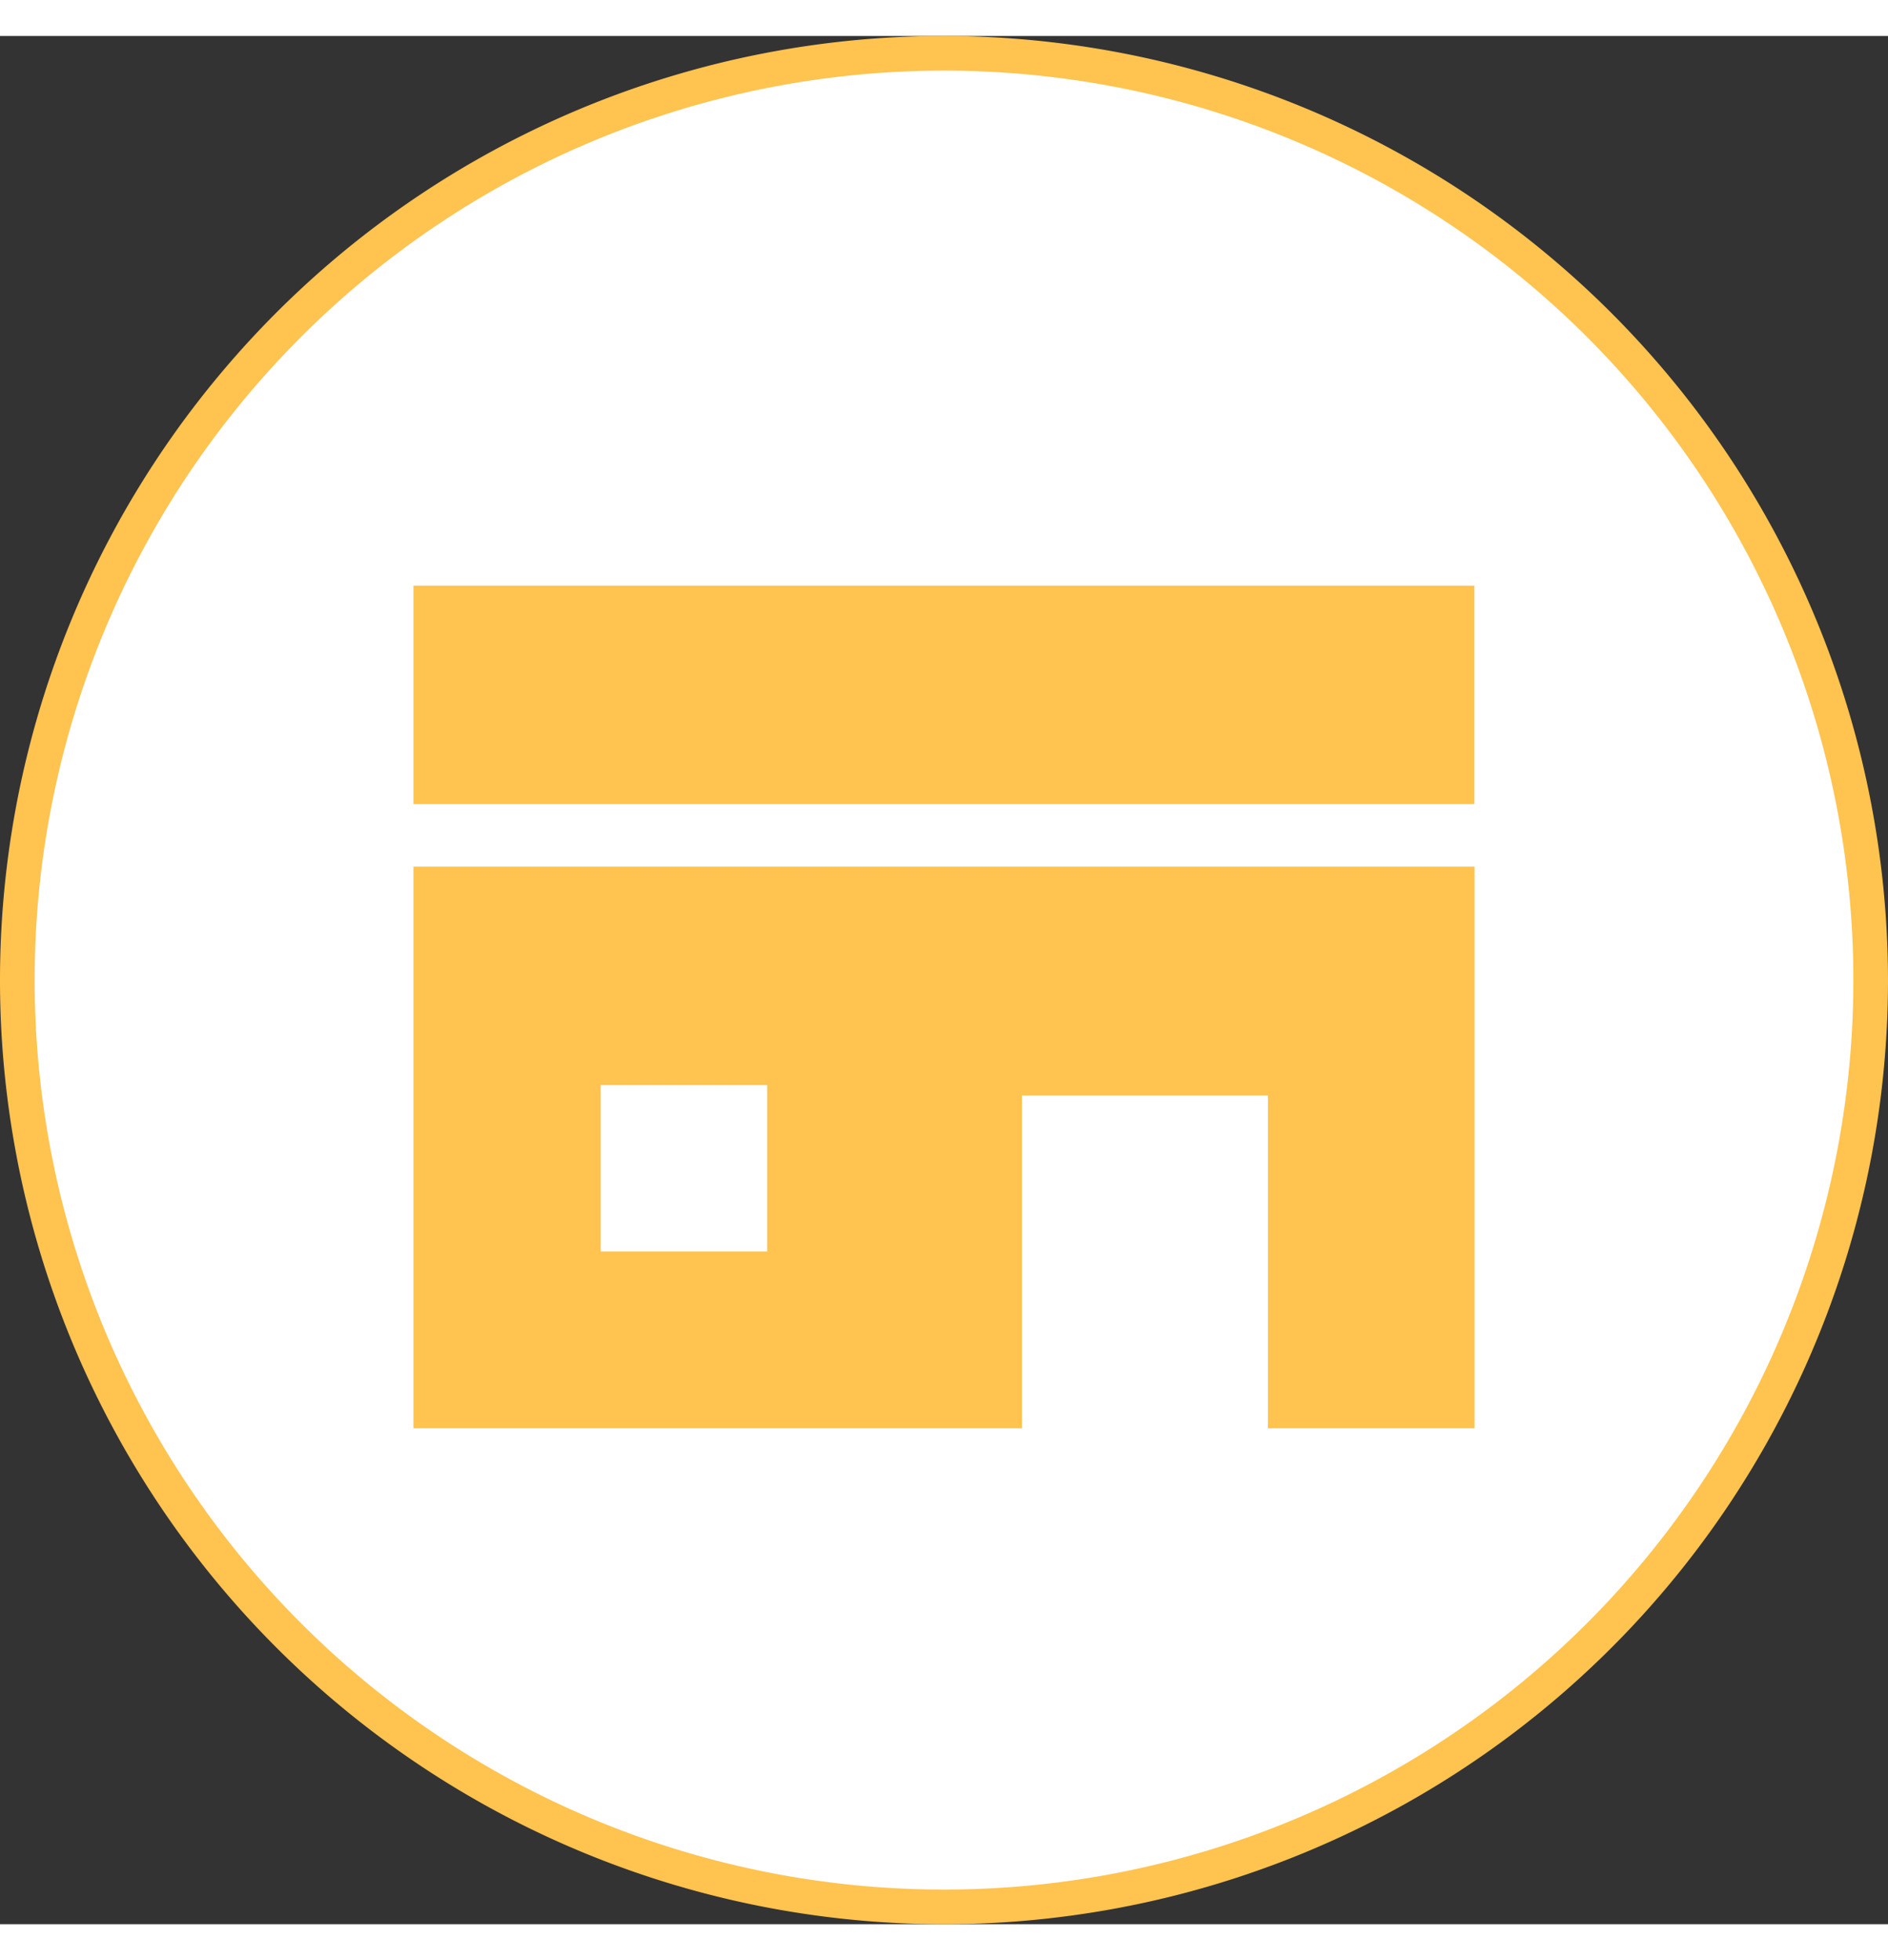
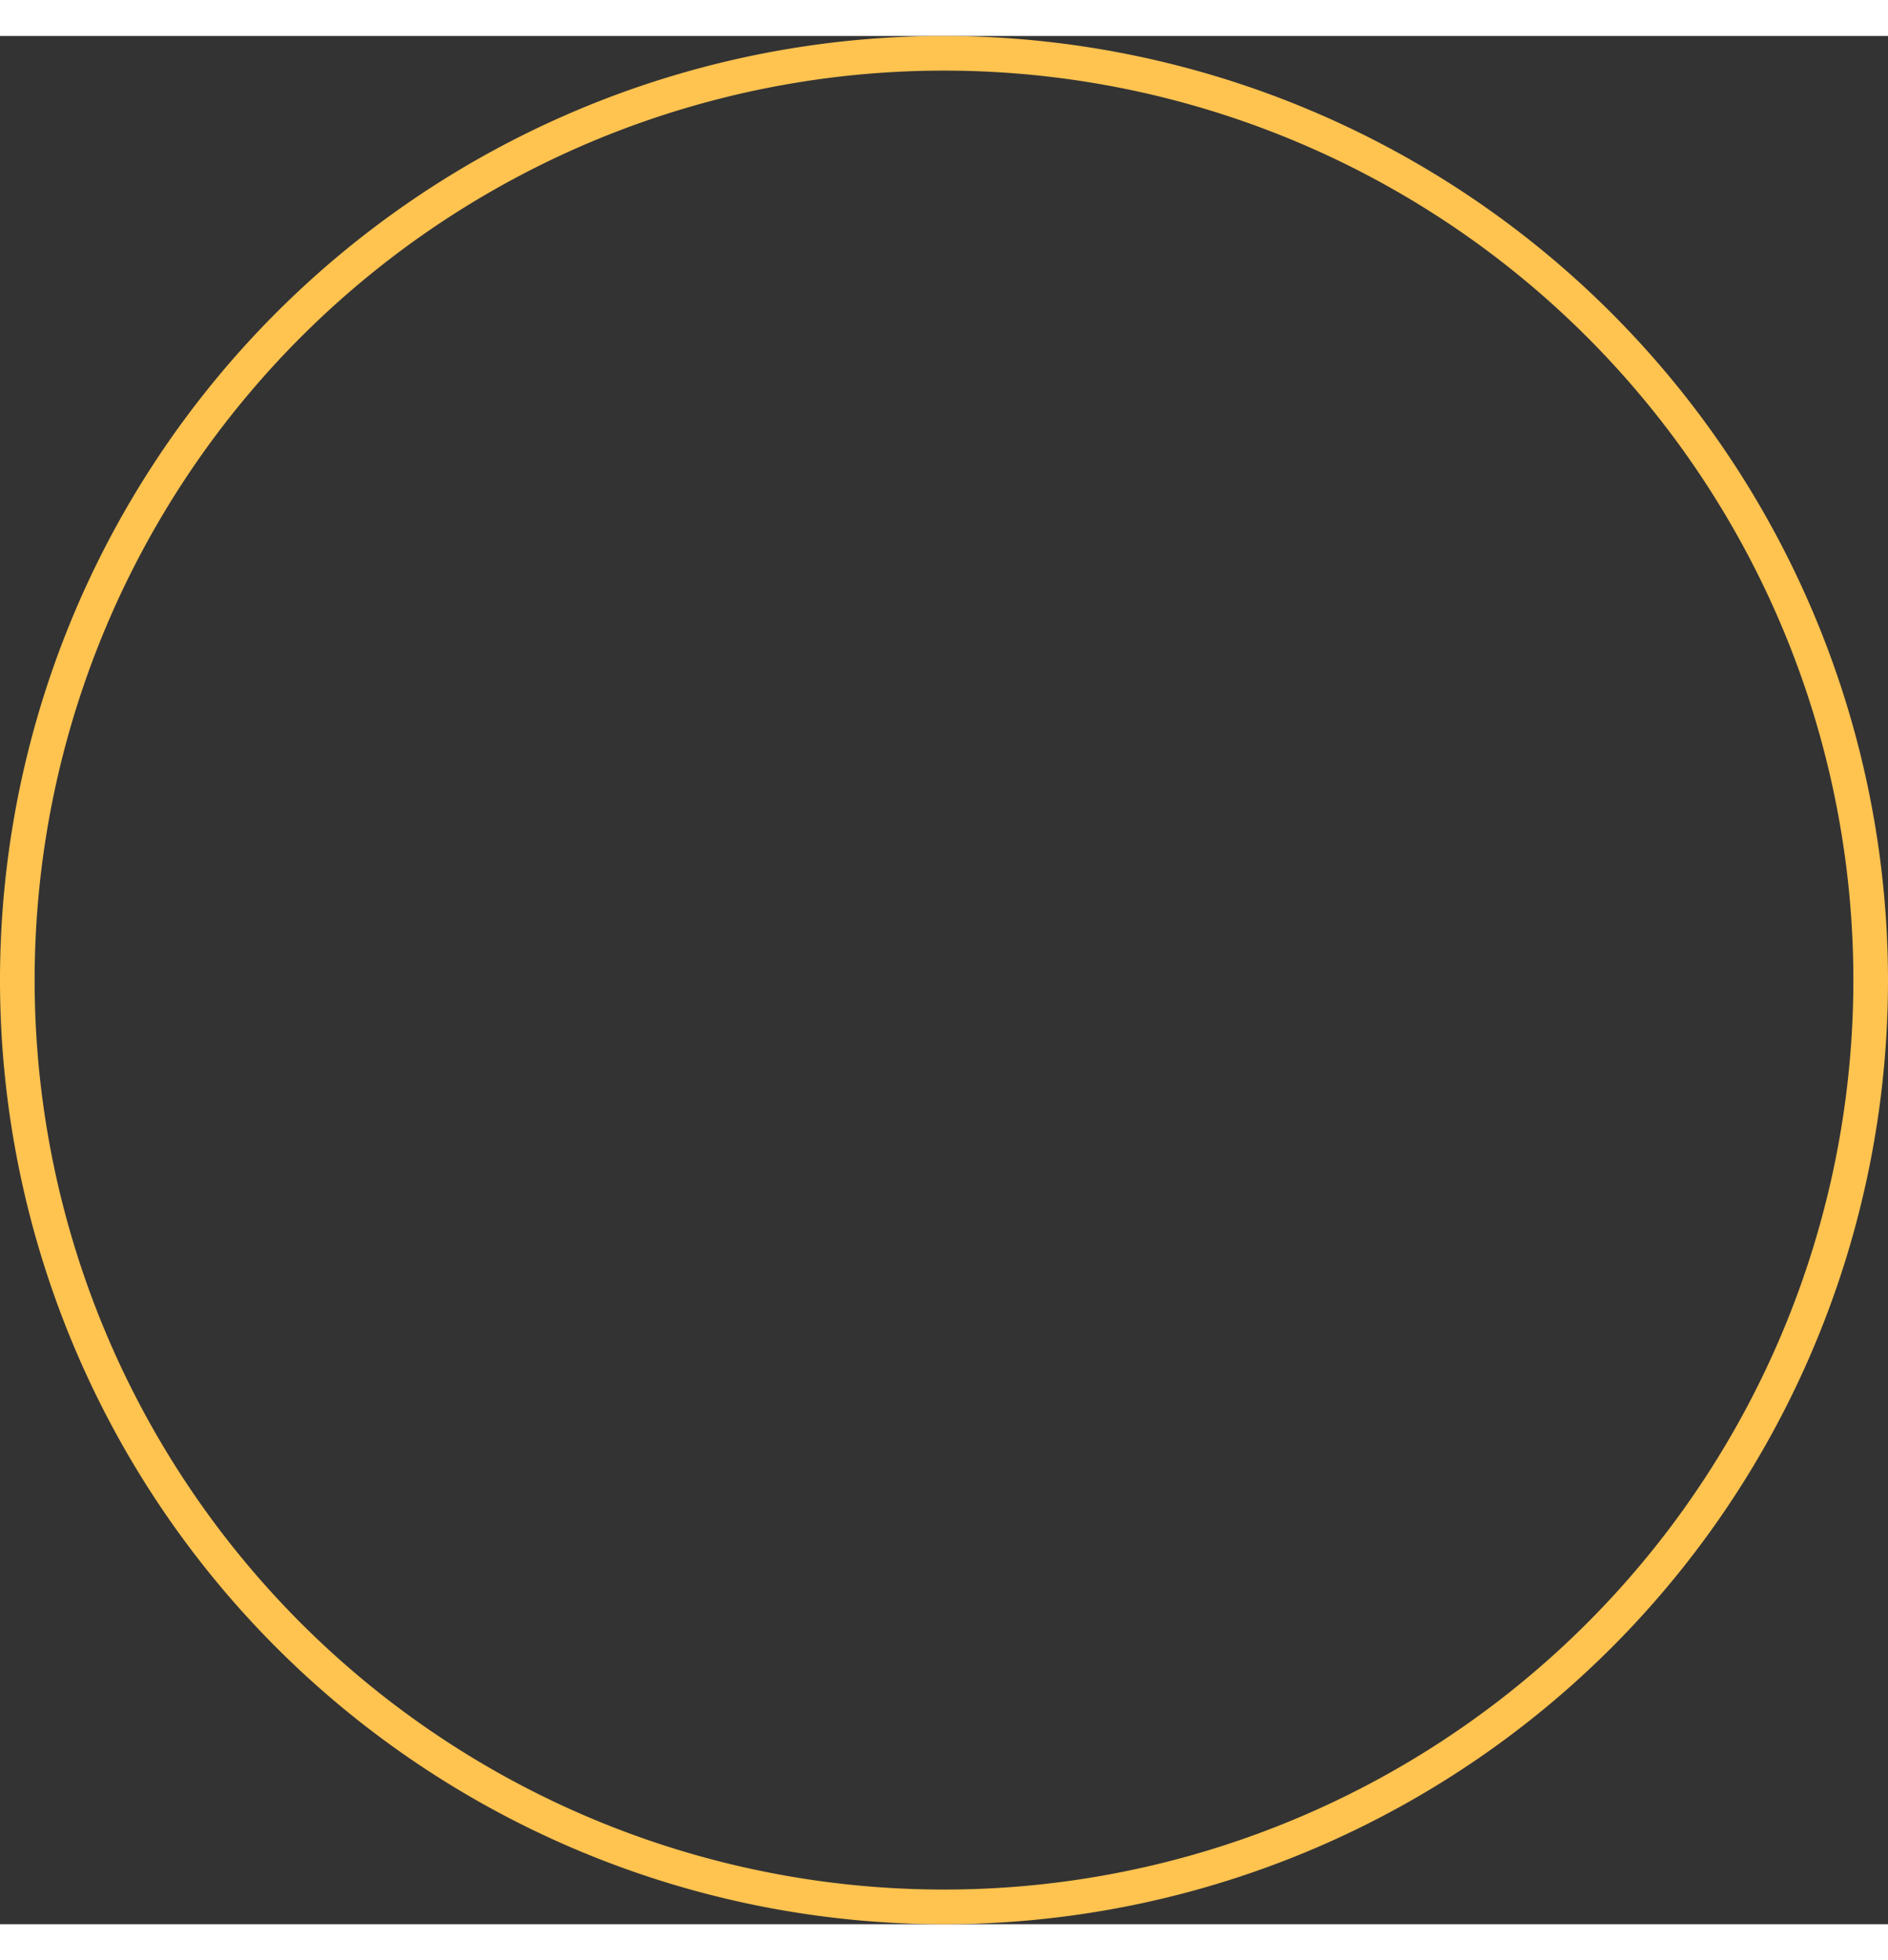
<svg xmlns="http://www.w3.org/2000/svg" viewBox="0 0 109 109" width="105">
  <rect x="0" y="0" width="109" height="109" fill="#333333" stroke="none" />
  <defs>
    <style>.cls-1{fill:#fff;}.cls-2{fill:#ffc350;}</style>
  </defs>
  <title>store_ico</title>
  <g id="レイヤー_2" data-name="レイヤー 2">
    <g id="イラスト">
-       <path class="cls-1" d="M54.5,108A53.5,53.5,0,1,1,108,54.5,53.56,53.56,0,0,1,54.5,108Z" />
      <path class="cls-2" d="M54.5,2A52.5,52.5,0,1,1,2,54.5,52.5,52.5,0,0,1,54.5,2m0-2A54.5,54.5,0,1,0,109,54.5,54.56,54.56,0,0,0,54.5,0Z" />
-       <rect class="cls-2" x="23.87" y="31.73" width="61.25" height="12.61" />
-       <path class="cls-2" d="M23.87,80.37H59V61.16h14.2V80.37H85.13V47.95H23.87ZM34.68,60.56h9.61v9.61H34.68Z" />
    </g>
  </g>
</svg>